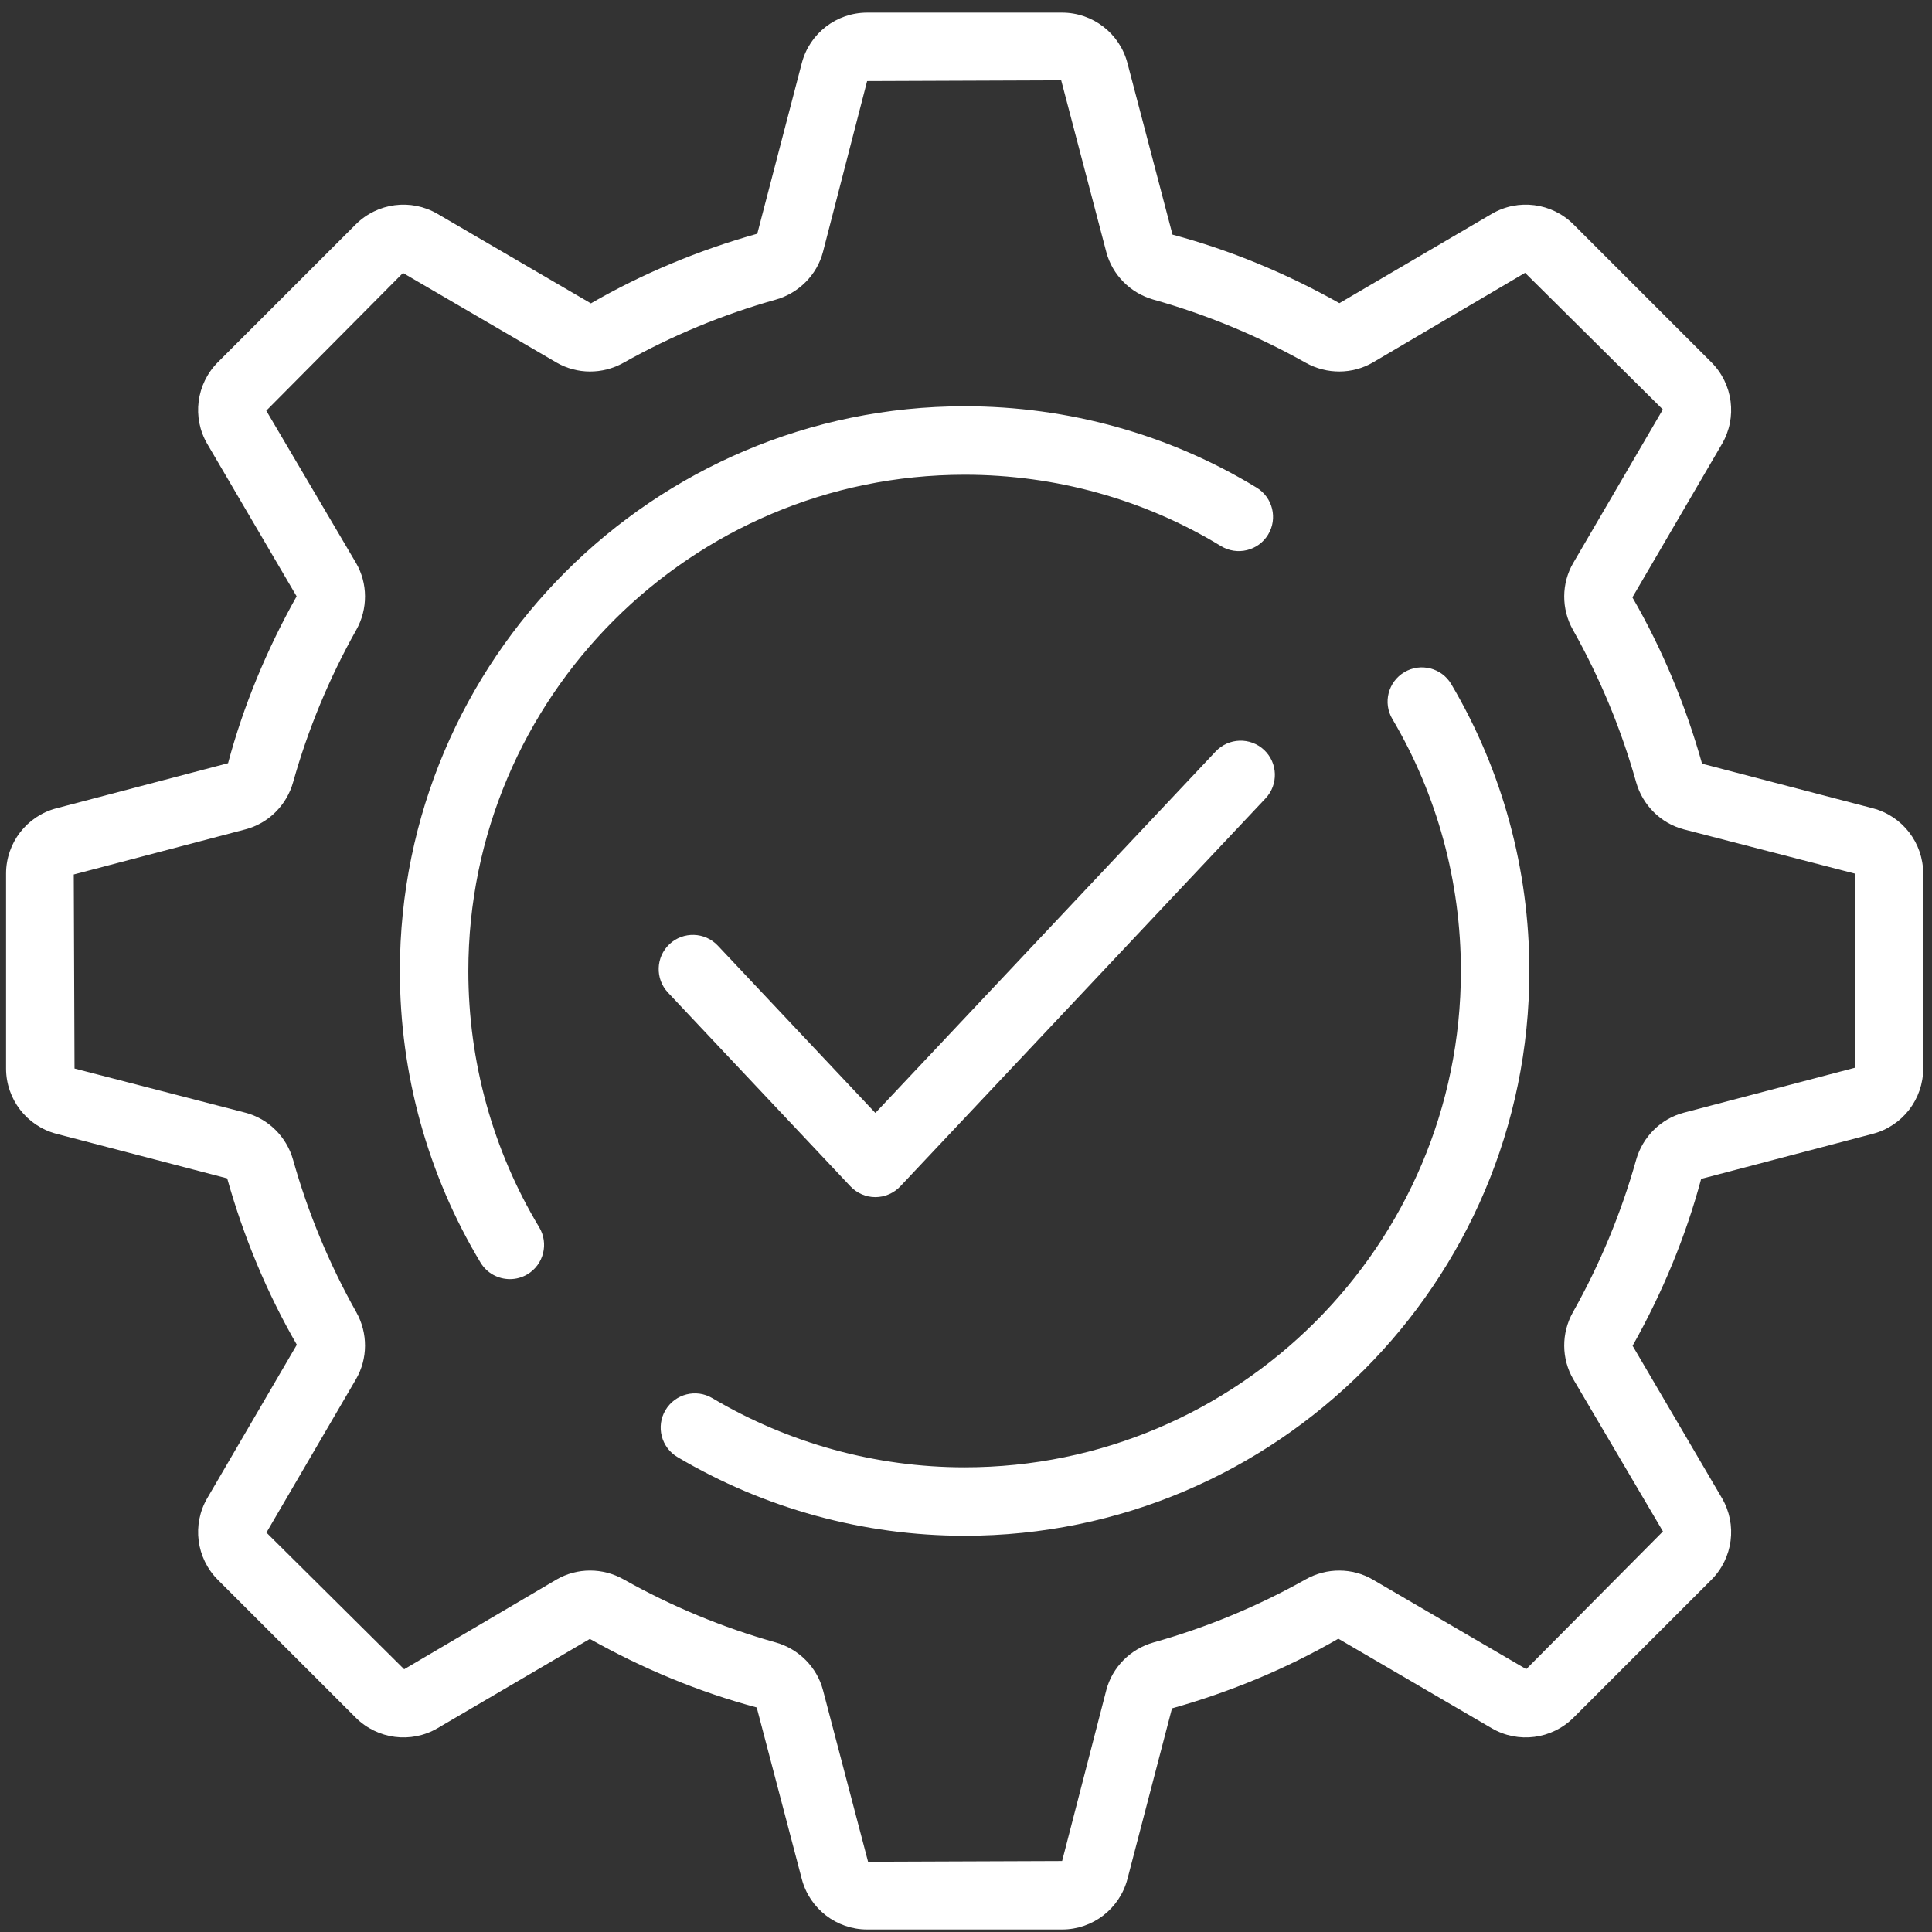
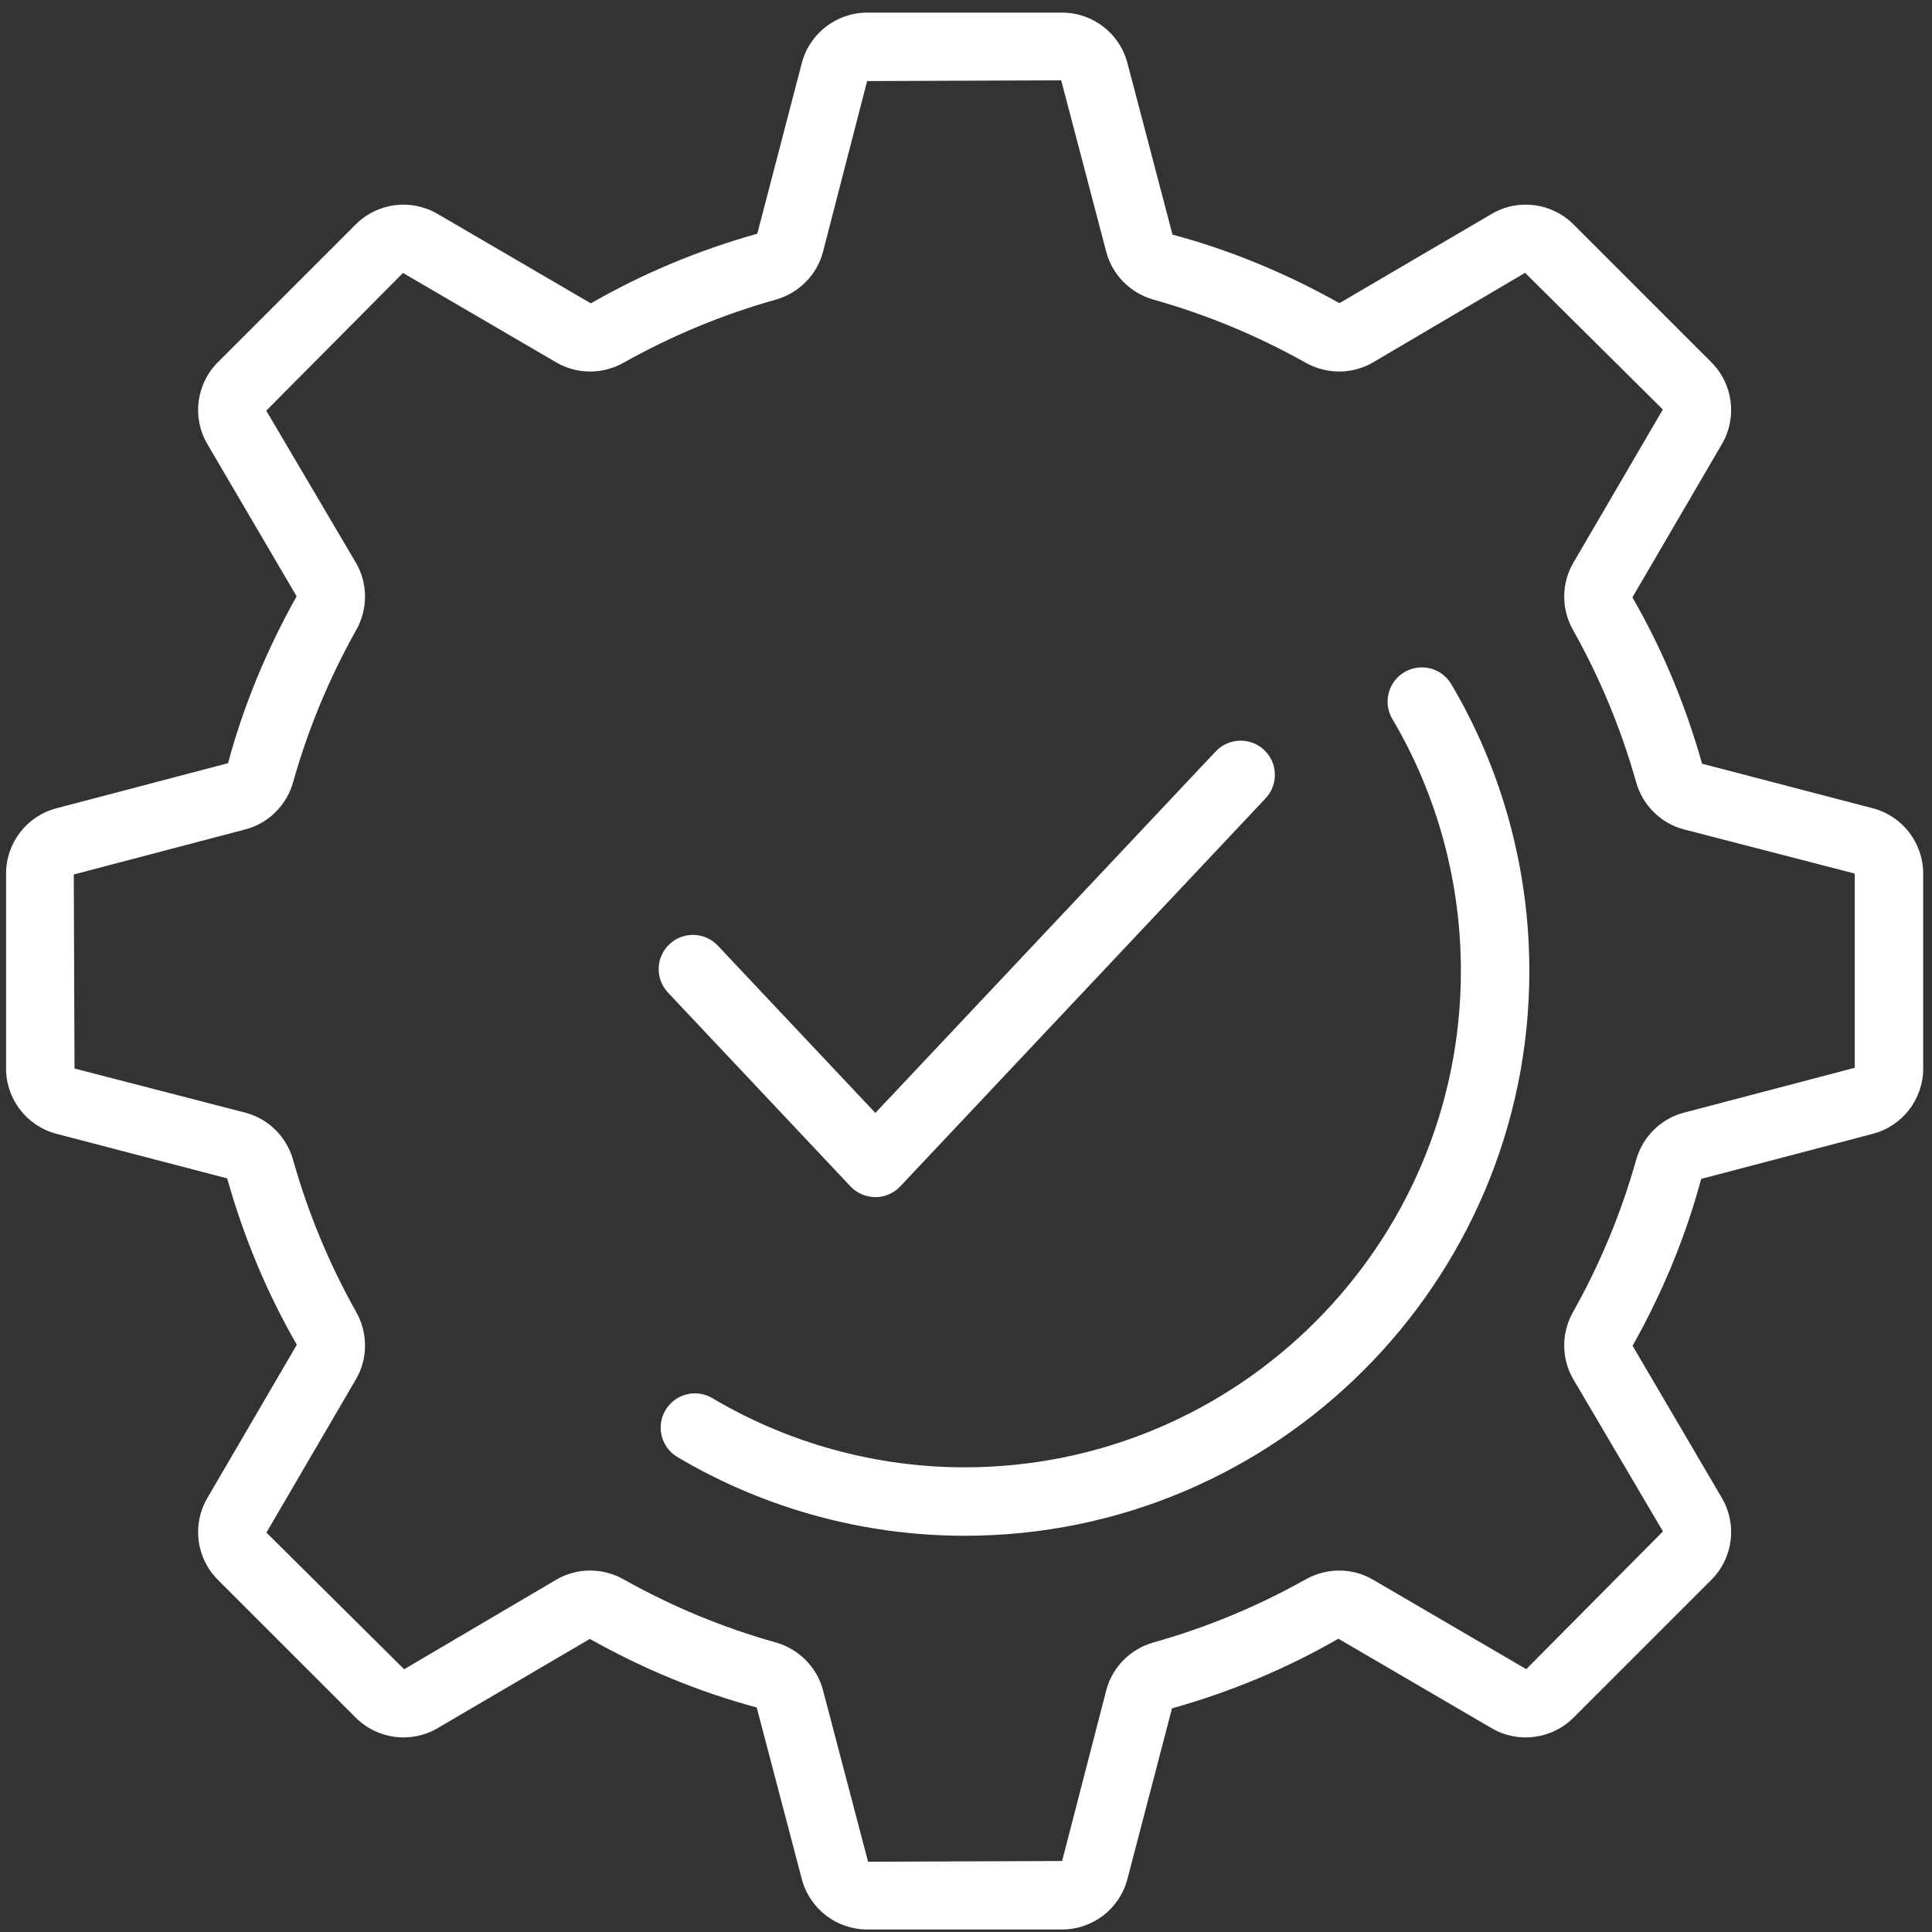
<svg xmlns="http://www.w3.org/2000/svg" width="135" height="135" viewBox="0 0 135 135" fill="none">
  <rect x="0" y="0" width="135" height="135" fill="#333333" stroke="none" />
  <path d="M130.866 56.48L118.933 53.364C117.791 49.297 116.158 45.364 114.065 41.742L120.322 31.027C121.403 29.177 121.1 26.831 119.582 25.313L109.949 15.681C108.433 14.166 106.08 13.861 104.237 14.944L93.592 21.184C89.895 19.105 85.962 17.473 81.93 16.394L78.778 4.398C78.234 2.328 76.358 0.883 74.216 0.883L60.591 0.883C58.451 0.883 56.575 2.328 56.029 4.399L52.916 16.331C48.847 17.473 44.911 19.105 41.288 21.198L30.572 14.944C28.717 13.861 26.372 14.168 24.858 15.681L15.222 25.313C13.709 26.831 13.406 29.18 14.486 31.024L20.727 41.669C18.648 45.369 17.013 49.305 15.936 53.328L3.94 56.48C1.869 57.023 0.424 58.9 0.424 61.042L0.424 74.664C0.424 76.805 1.869 78.681 3.941 79.225L15.875 82.341C17.013 86.4 18.648 90.337 20.741 93.965L14.487 104.677C13.406 106.525 13.709 108.876 15.223 110.391L24.858 120.023C26.372 121.535 28.721 121.842 30.57 120.762L41.217 114.521C44.908 116.599 48.845 118.232 52.876 119.311L56.029 131.308C56.575 133.377 58.451 134.824 60.591 134.824H74.216C76.358 134.824 78.234 133.377 78.778 131.305L81.894 119.374C85.962 118.232 89.897 116.599 93.518 114.506L104.234 120.762C106.082 121.842 108.433 121.537 109.949 120.023L119.582 110.391C121.1 108.876 121.403 106.528 120.322 104.681L114.079 94.037C116.158 90.342 117.791 86.408 118.87 82.376L130.869 79.225C132.938 78.681 134.385 76.805 134.385 74.664V61.042C134.385 58.9 132.938 57.023 130.866 56.48ZM129.601 74.613L117.653 77.751C116.055 78.171 114.782 79.433 114.326 81.047C113.287 84.747 111.802 88.328 109.909 91.694C109.089 93.152 109.099 94.945 109.935 96.375L116.2 107.009L106.648 116.633L95.931 110.377C94.503 109.541 92.707 109.533 91.245 110.354C87.882 112.244 84.3 113.729 80.6 114.768C78.987 115.223 77.724 116.497 77.304 118.097L74.216 130.04L60.657 130.091L57.505 118.094C57.085 116.5 55.821 115.223 54.207 114.768C50.504 113.729 46.924 112.244 43.56 110.351C42.839 109.947 42.035 109.743 41.233 109.743C40.415 109.743 39.6 109.954 38.877 110.377L28.241 116.641L18.617 107.091L24.873 96.377C25.708 94.948 25.718 93.152 24.897 91.691C23.004 88.323 21.519 84.742 20.481 81.05C20.029 79.435 18.754 78.171 17.151 77.751L5.207 74.664L5.155 61.105L17.151 57.953C18.754 57.533 20.029 56.27 20.481 54.658C21.519 50.963 23.004 47.382 24.895 44.016C25.718 42.555 25.708 40.757 24.874 39.331L18.606 28.696L28.159 19.073L38.878 25.329C40.311 26.163 42.104 26.171 43.563 25.352C46.925 23.461 50.507 21.976 54.21 20.937C55.821 20.481 57.085 19.206 57.505 17.608L60.591 5.665L74.152 5.613L77.304 17.611C77.724 19.208 78.987 20.481 80.6 20.937C84.3 21.976 87.882 23.461 91.249 25.354C92.707 26.168 94.5 26.163 95.931 25.328L106.566 19.064L116.192 28.614L109.935 39.331C109.099 40.76 109.089 42.555 109.912 44.014C111.802 47.377 113.287 50.958 114.326 54.658C114.782 56.271 116.055 57.533 117.656 57.953L129.601 61.042V74.613Z" fill="white" />
-   <path d="M85.318 38.159C86.448 38.844 87.919 38.489 88.607 37.361C89.294 36.233 88.936 34.761 87.807 34.073C81.701 30.354 74.647 28.389 67.405 28.389C45.644 28.389 27.941 46.094 27.941 67.855C27.941 75.051 29.89 82.093 33.576 88.222C34.025 88.968 34.818 89.38 35.629 89.38C36.048 89.38 36.473 89.271 36.859 89.04C37.992 88.357 38.357 86.888 37.676 85.755C34.437 80.372 32.726 74.181 32.726 67.855C32.726 48.731 48.283 33.173 67.405 33.173C73.768 33.173 79.96 34.897 85.318 38.159Z" fill="white" />
  <path d="M98.132 46.968C96.996 47.64 96.619 49.107 97.293 50.244C100.425 55.535 102.081 61.624 102.081 67.85C102.081 86.972 86.526 102.53 67.405 102.53C61.209 102.53 55.114 100.86 49.778 97.698C48.639 97.022 47.175 97.398 46.499 98.536C45.826 99.673 46.203 101.141 47.338 101.813C53.414 105.413 60.351 107.313 67.405 107.313C89.163 107.313 106.865 89.609 106.865 67.85C106.865 60.767 104.977 53.836 101.409 47.806C100.738 46.671 99.271 46.294 98.132 46.968Z" fill="white" />
  <path d="M59.425 82.897C59.877 83.375 60.506 83.65 61.167 83.65C61.826 83.65 62.456 83.375 62.909 82.897L88.434 55.785C89.337 54.823 89.294 53.311 88.331 52.403C87.369 51.502 85.86 51.543 84.948 52.507L61.167 77.767L50.159 66.078C49.254 65.117 47.742 65.071 46.778 65.975C45.816 66.881 45.771 68.394 46.675 69.357L59.425 82.897Z" fill="white" />
</svg>